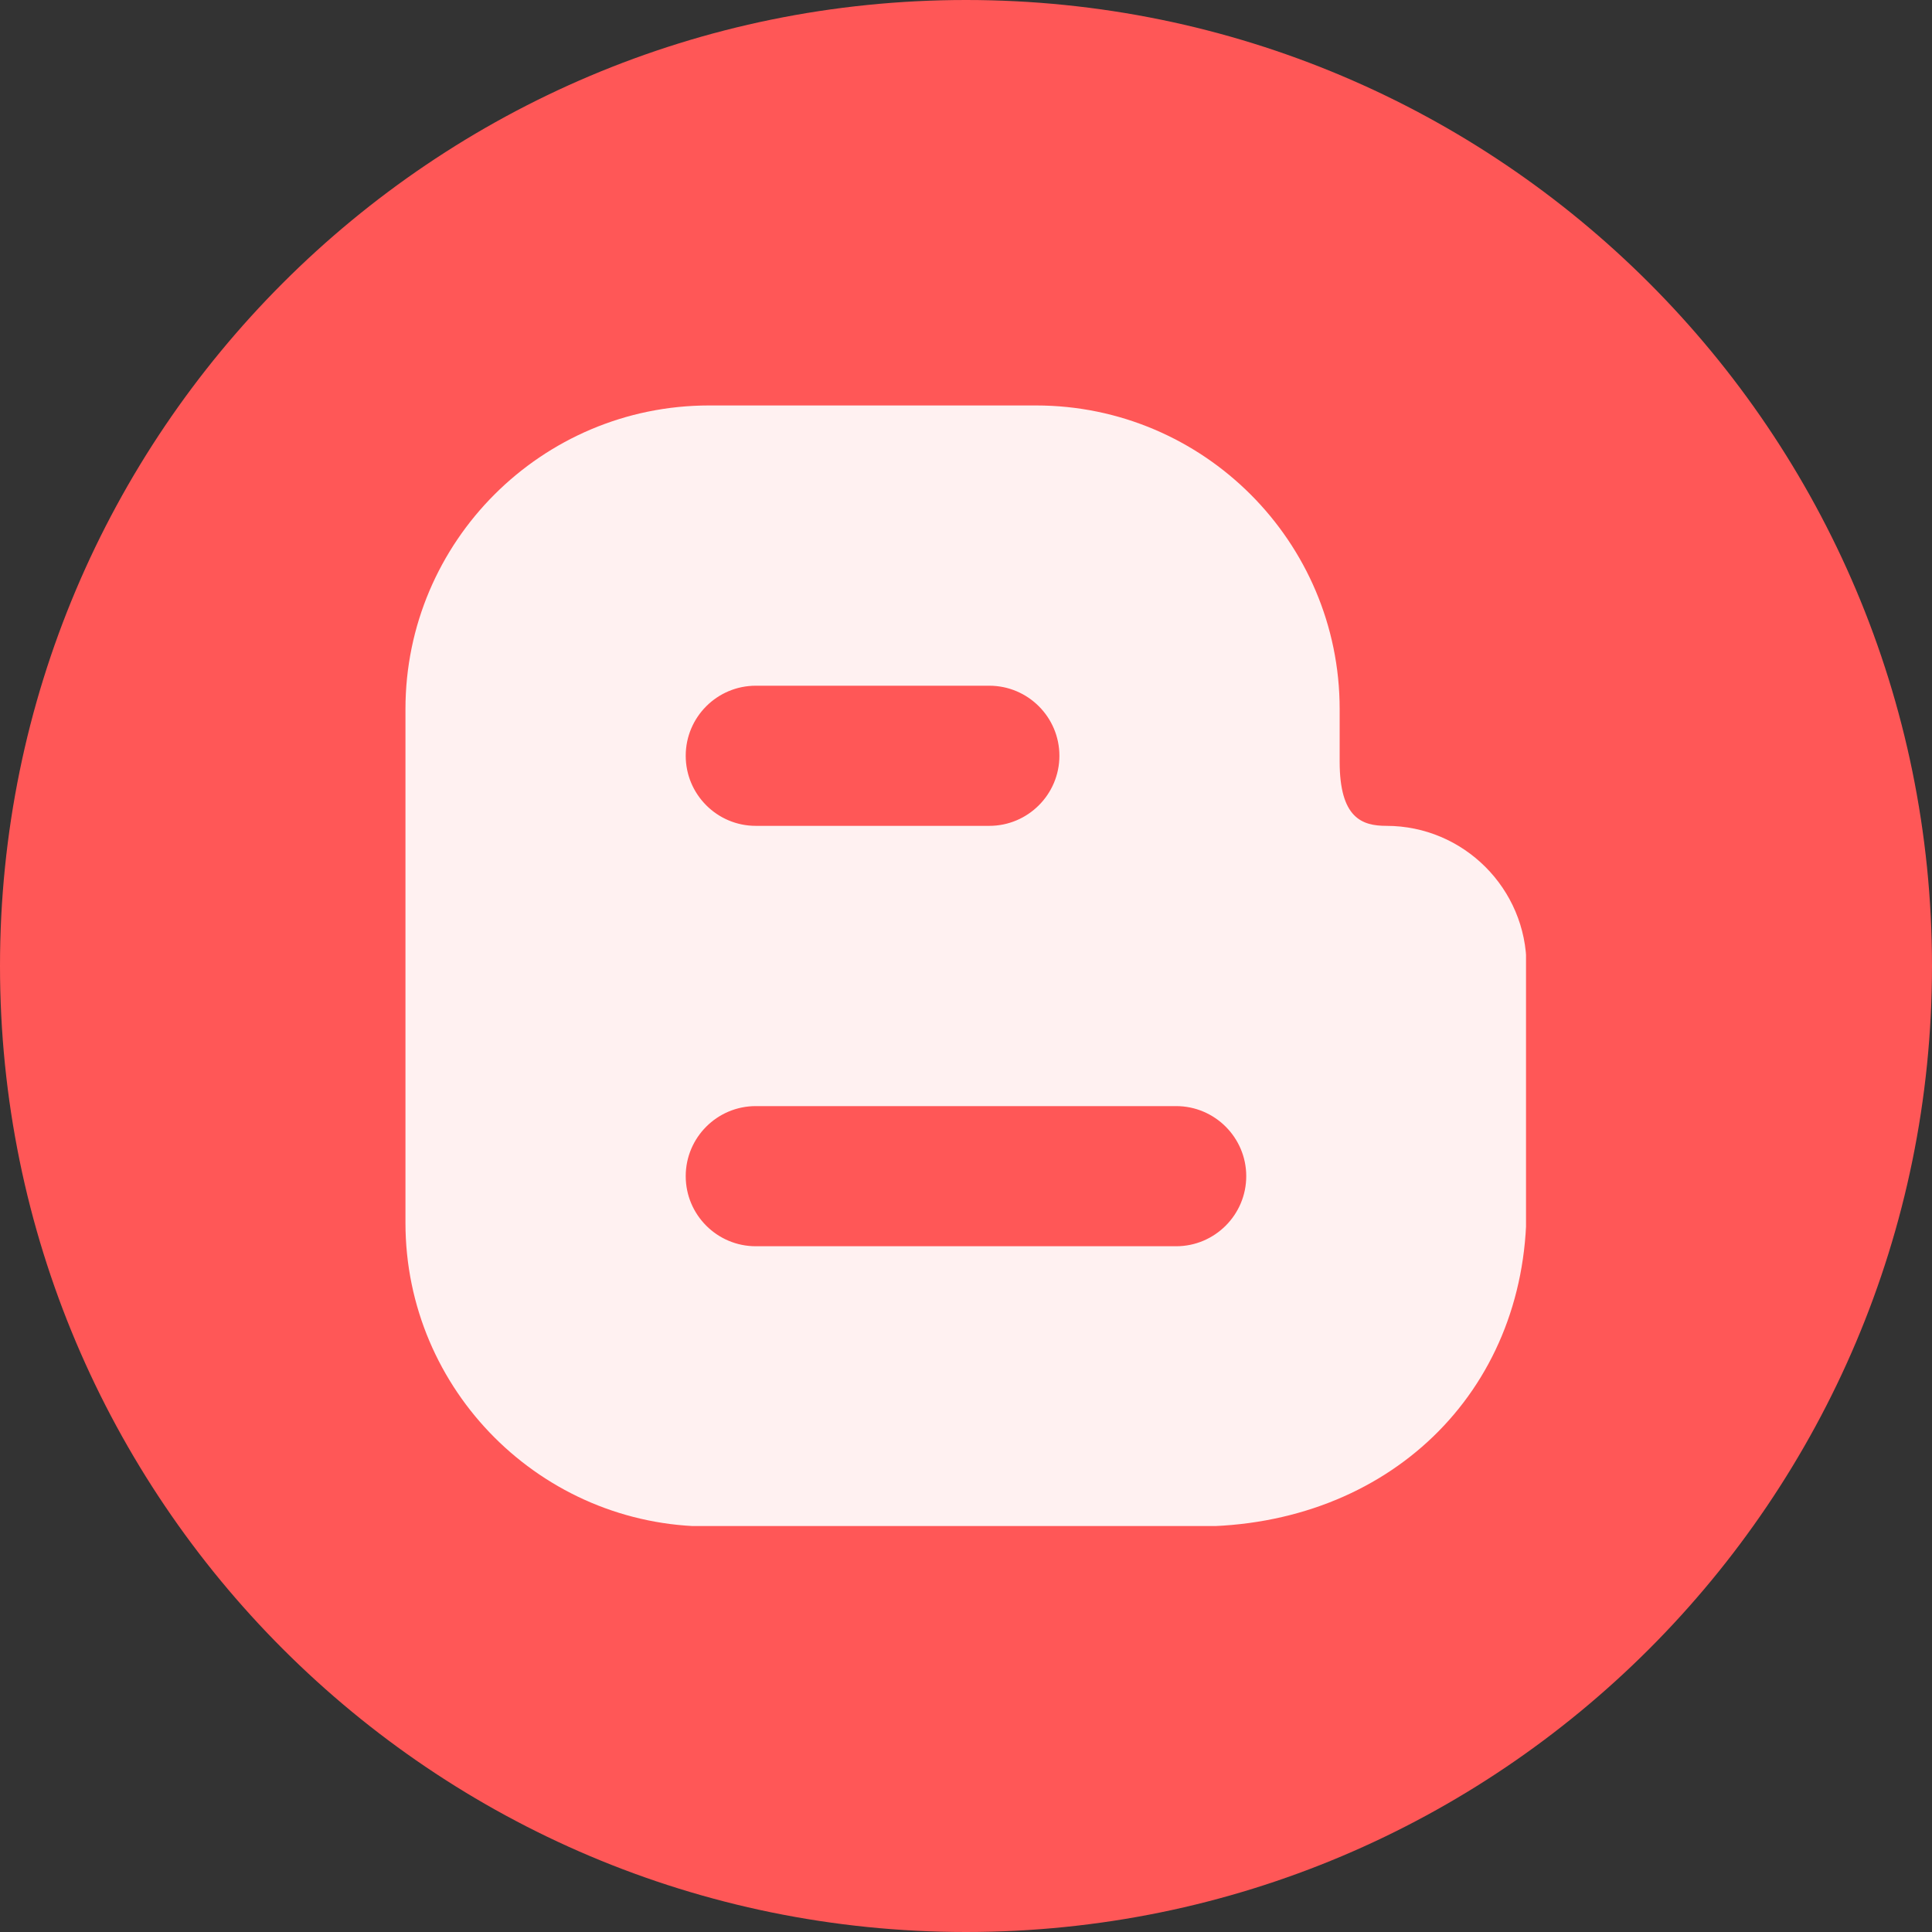
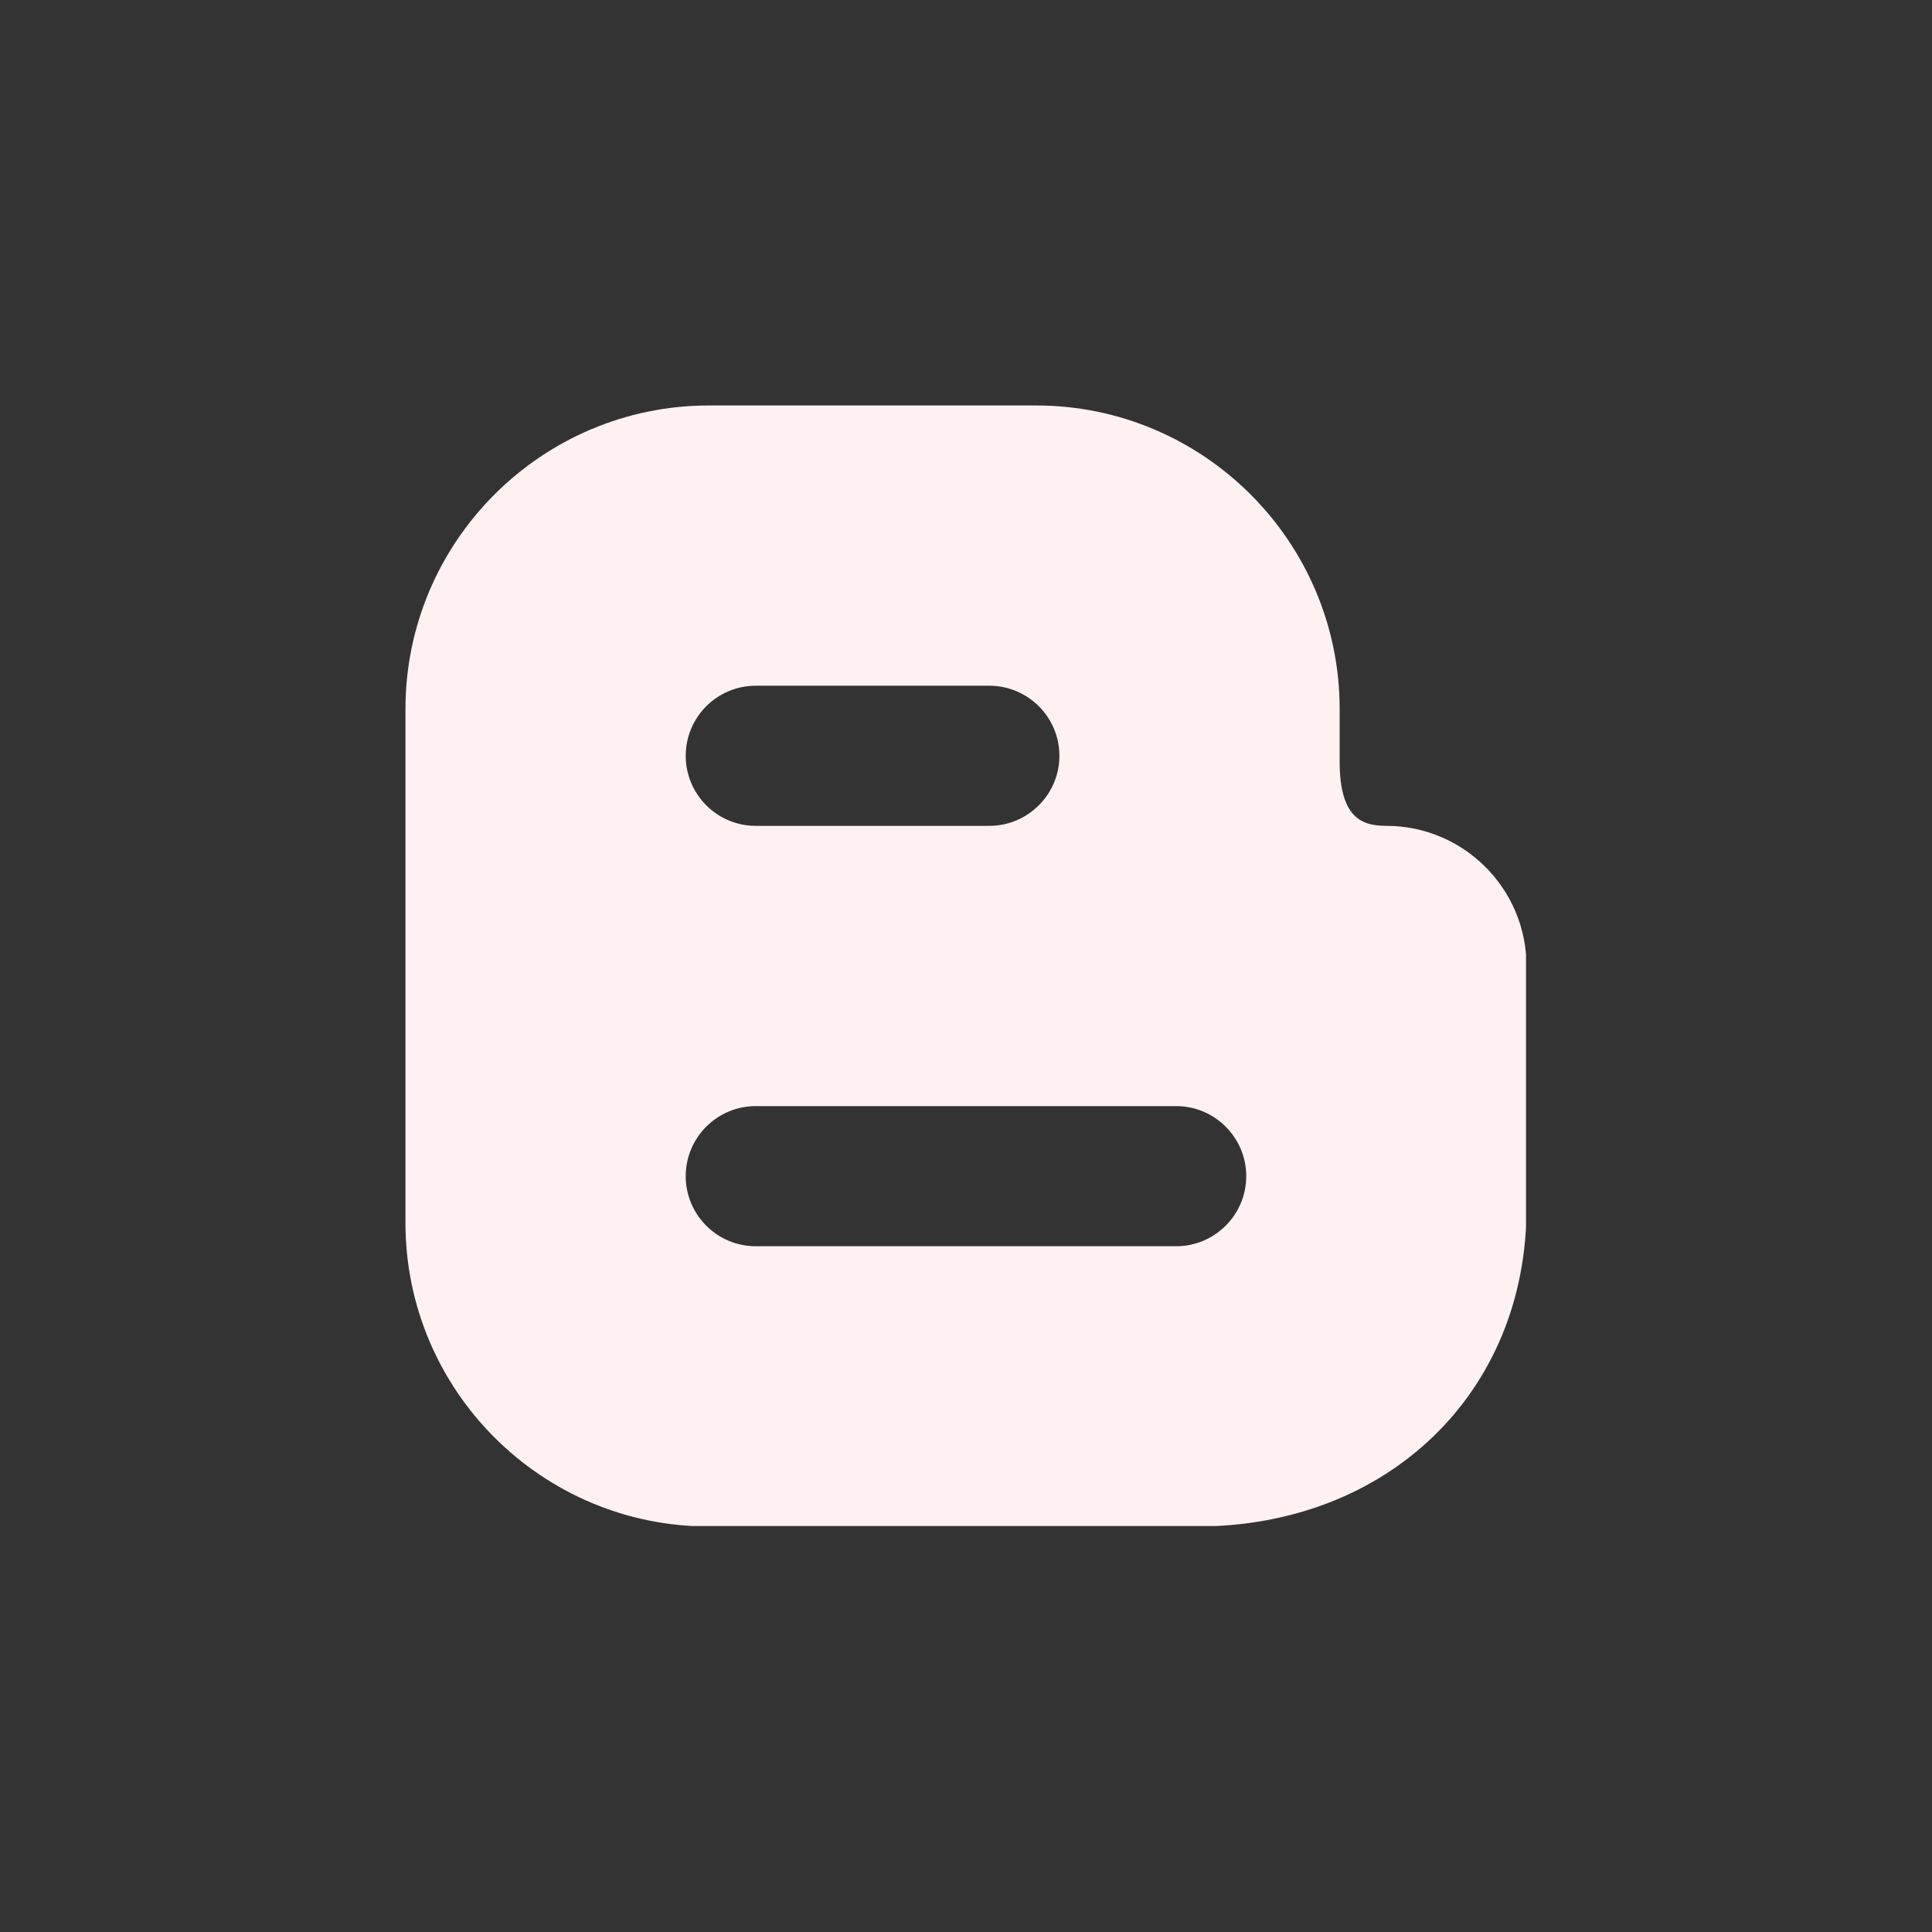
<svg xmlns="http://www.w3.org/2000/svg" width="500" zoomAndPan="magnify" viewBox="0 0 375 375" height="500" preserveAspectRatio="xMidYMid meet" version="1.0">
  <rect x="0" y="0" width="375" height="375" fill="#333333" stroke="none" />
  <defs>
    <clipPath id="9553a0e3a7">
      <path d="M 187.5 0 C 83.945 0 0 83.945 0 187.5 C 0 291.055 83.945 375 187.5 375 C 291.055 375 375 291.055 375 187.5 C 375 83.945 291.055 0 187.5 0 Z M 187.5 0 " clip-rule="nonzero" />
    </clipPath>
    <clipPath id="412b343c03">
      <path d="M 78.699 78.699 L 296.199 78.699 L 296.199 296.199 L 78.699 296.199 Z M 78.699 78.699 " clip-rule="nonzero" />
    </clipPath>
  </defs>
  <g clip-path="url(#9553a0e3a7)">
-     <rect x="-37.5" width="450" fill="#ff5757" y="-37.5" height="450" fill-opacity="1" />
-   </g>
+     </g>
  <g clip-path="url(#412b343c03)">
    <path fill="#fff1f1" d="M 269.094 160.297 C 264.371 160.297 260.027 158.793 260.027 147.832 L 260.027 137.629 C 260.027 105.137 233.59 78.699 201.094 78.699 L 137.629 78.699 C 105.137 78.699 78.699 105.137 78.699 137.629 L 78.699 237.359 C 78.699 269.855 105.137 296.293 137.629 296.293 L 232.266 296.293 C 269.355 296.293 296.293 270.316 296.293 234.531 L 296.293 187.496 C 296.293 172.5 284.09 160.297 269.094 160.297 Z M 146.695 133.098 L 192.027 133.098 C 199.52 133.098 205.629 139.199 205.629 146.695 C 205.629 154.195 199.52 160.297 192.027 160.297 L 146.695 160.297 C 139.191 160.297 133.098 154.195 133.098 146.695 C 133.098 139.199 139.191 133.098 146.695 133.098 Z M 228.293 241.895 L 146.695 241.895 C 139.191 241.895 133.098 235.793 133.098 228.293 C 133.098 220.797 139.191 214.695 146.695 214.695 L 228.293 214.695 C 235.785 214.695 241.895 220.797 241.895 228.293 C 241.895 235.793 235.785 241.895 228.293 241.895 Z M 228.293 241.895 " fill-opacity="1" fill-rule="nonzero" />
  </g>
</svg>